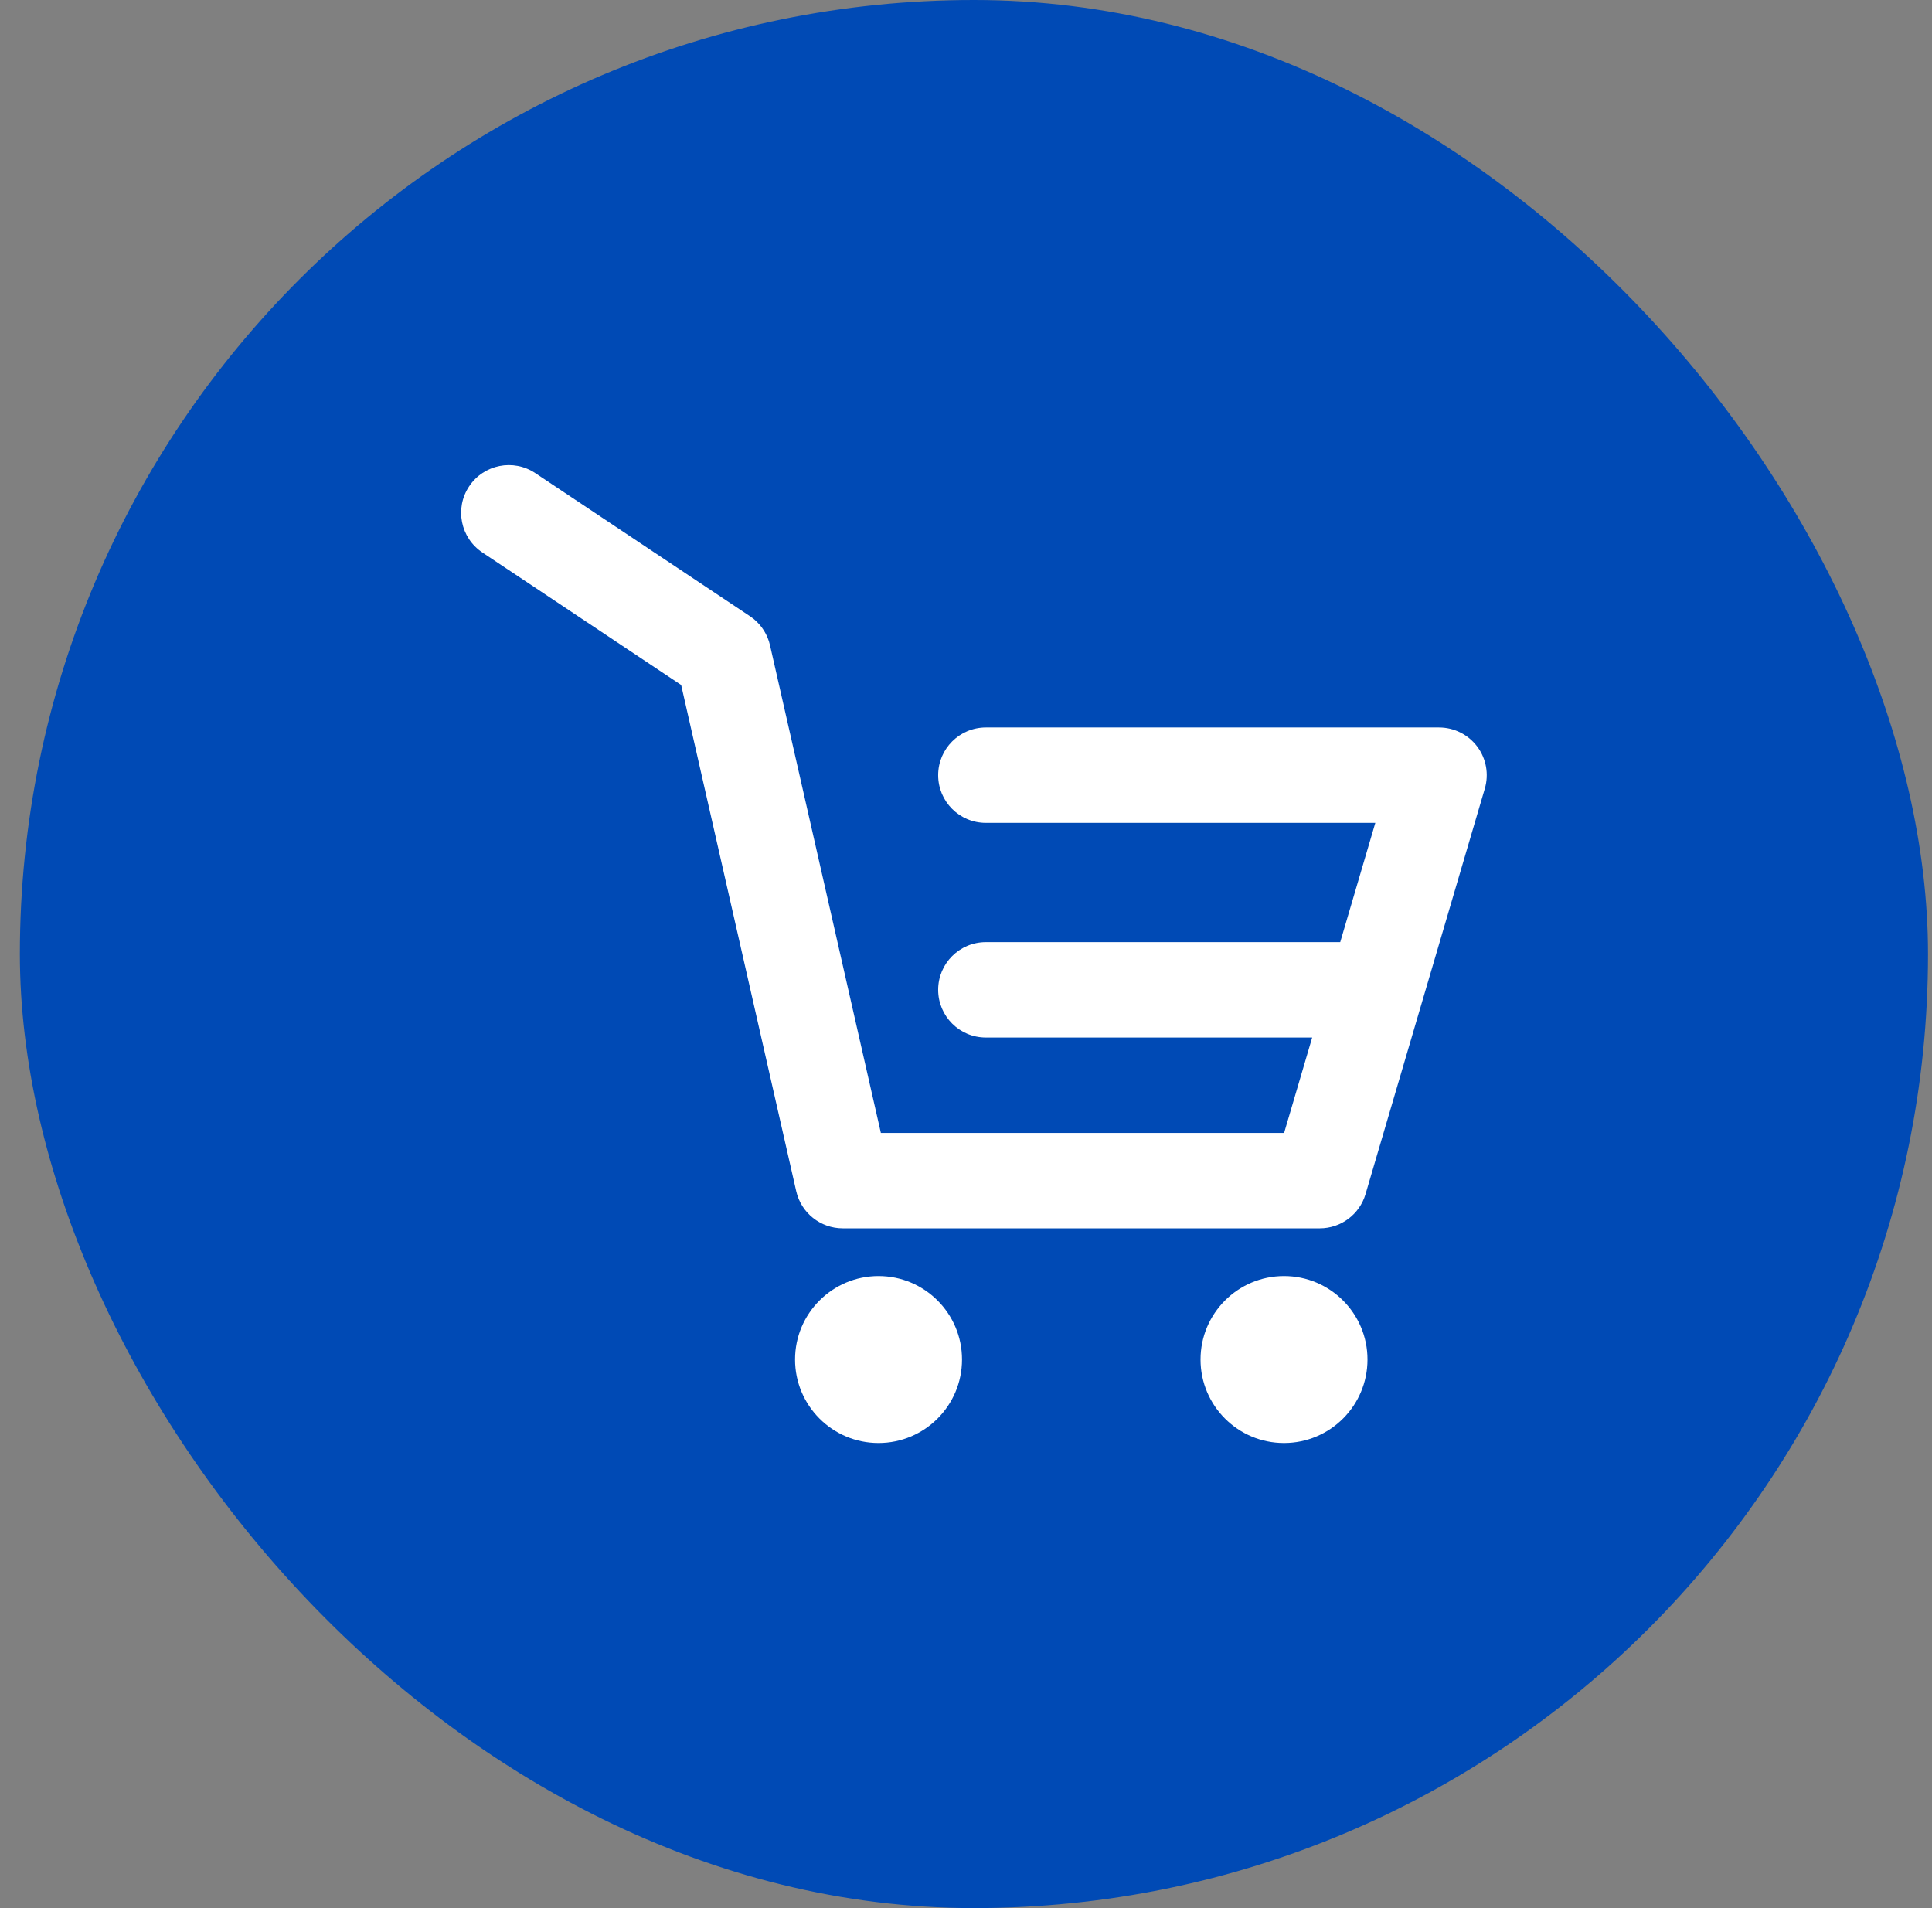
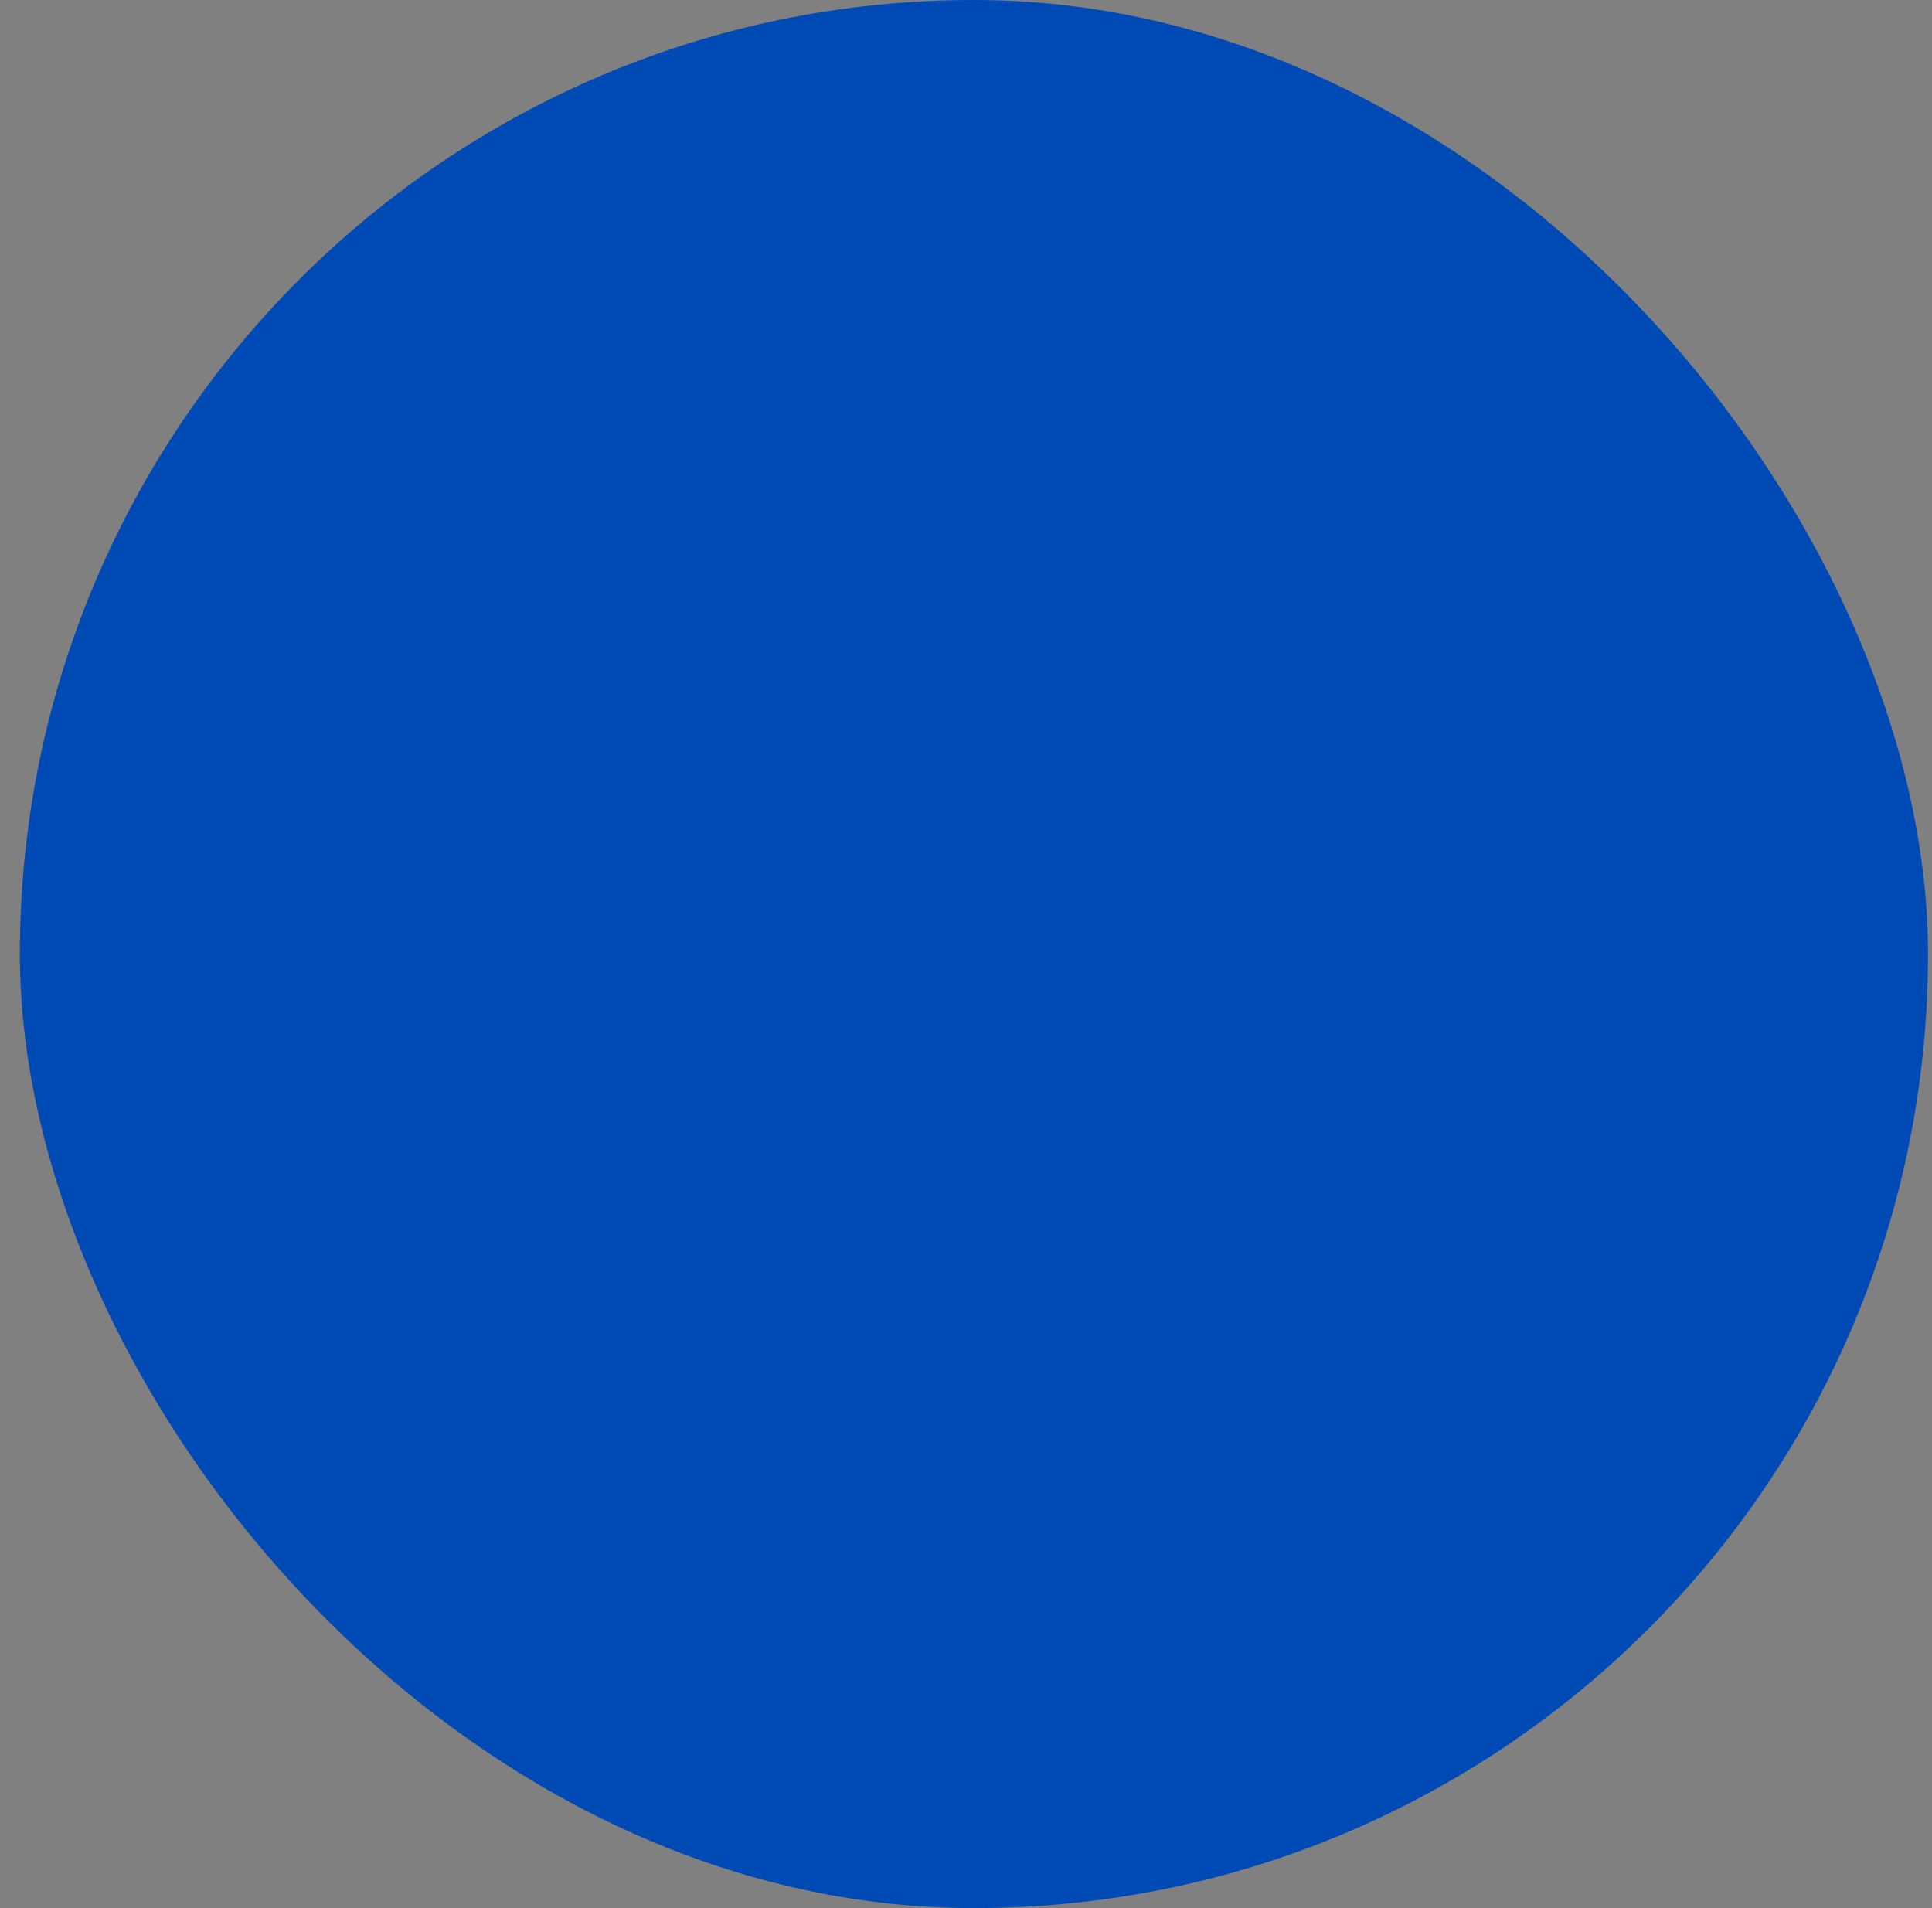
<svg xmlns="http://www.w3.org/2000/svg" width="81" height="80" viewBox="0 0 81 80" fill="none">
  <rect x="0" y="0" width="81" height="80" fill="#808080" stroke="none" />
  <rect x="0.833" width="80" height="80" rx="40" fill="#004AB5" />
-   <path d="M36.833 53.5C38.766 53.5 40.333 55.067 40.333 57C40.333 58.933 38.766 60.5 36.833 60.5C34.9 60.5 33.333 58.933 33.333 57C33.333 55.067 34.9 53.5 36.833 53.5ZM53.833 53.5C55.766 53.5 57.333 55.067 57.333 57C57.333 58.933 55.766 60.5 53.833 60.5C51.9 60.5 50.333 58.933 50.333 57C50.333 55.067 51.9 53.5 53.833 53.5ZM19.669 20.391C20.282 19.472 21.523 19.223 22.442 19.836L31.442 25.836L31.597 25.949C31.941 26.23 32.185 26.62 32.284 27.057L36.931 47.5H53.837L55.014 43.5H41.333C40.228 43.5 39.333 42.605 39.333 41.5C39.333 40.396 40.229 39.5 41.333 39.5H56.19L57.661 34.5H41.333C40.228 34.5 39.333 33.605 39.333 32.5C39.333 31.396 40.229 30.5 41.333 30.5H60.333C60.963 30.5 61.557 30.798 61.935 31.303C62.312 31.807 62.429 32.46 62.251 33.065L57.251 50.065C57.001 50.915 56.22 51.5 55.333 51.5H35.333C34.399 51.5 33.589 50.854 33.382 49.943L28.558 28.719L20.224 23.164C19.305 22.551 19.056 21.31 19.669 20.391Z" fill="white" />
</svg>